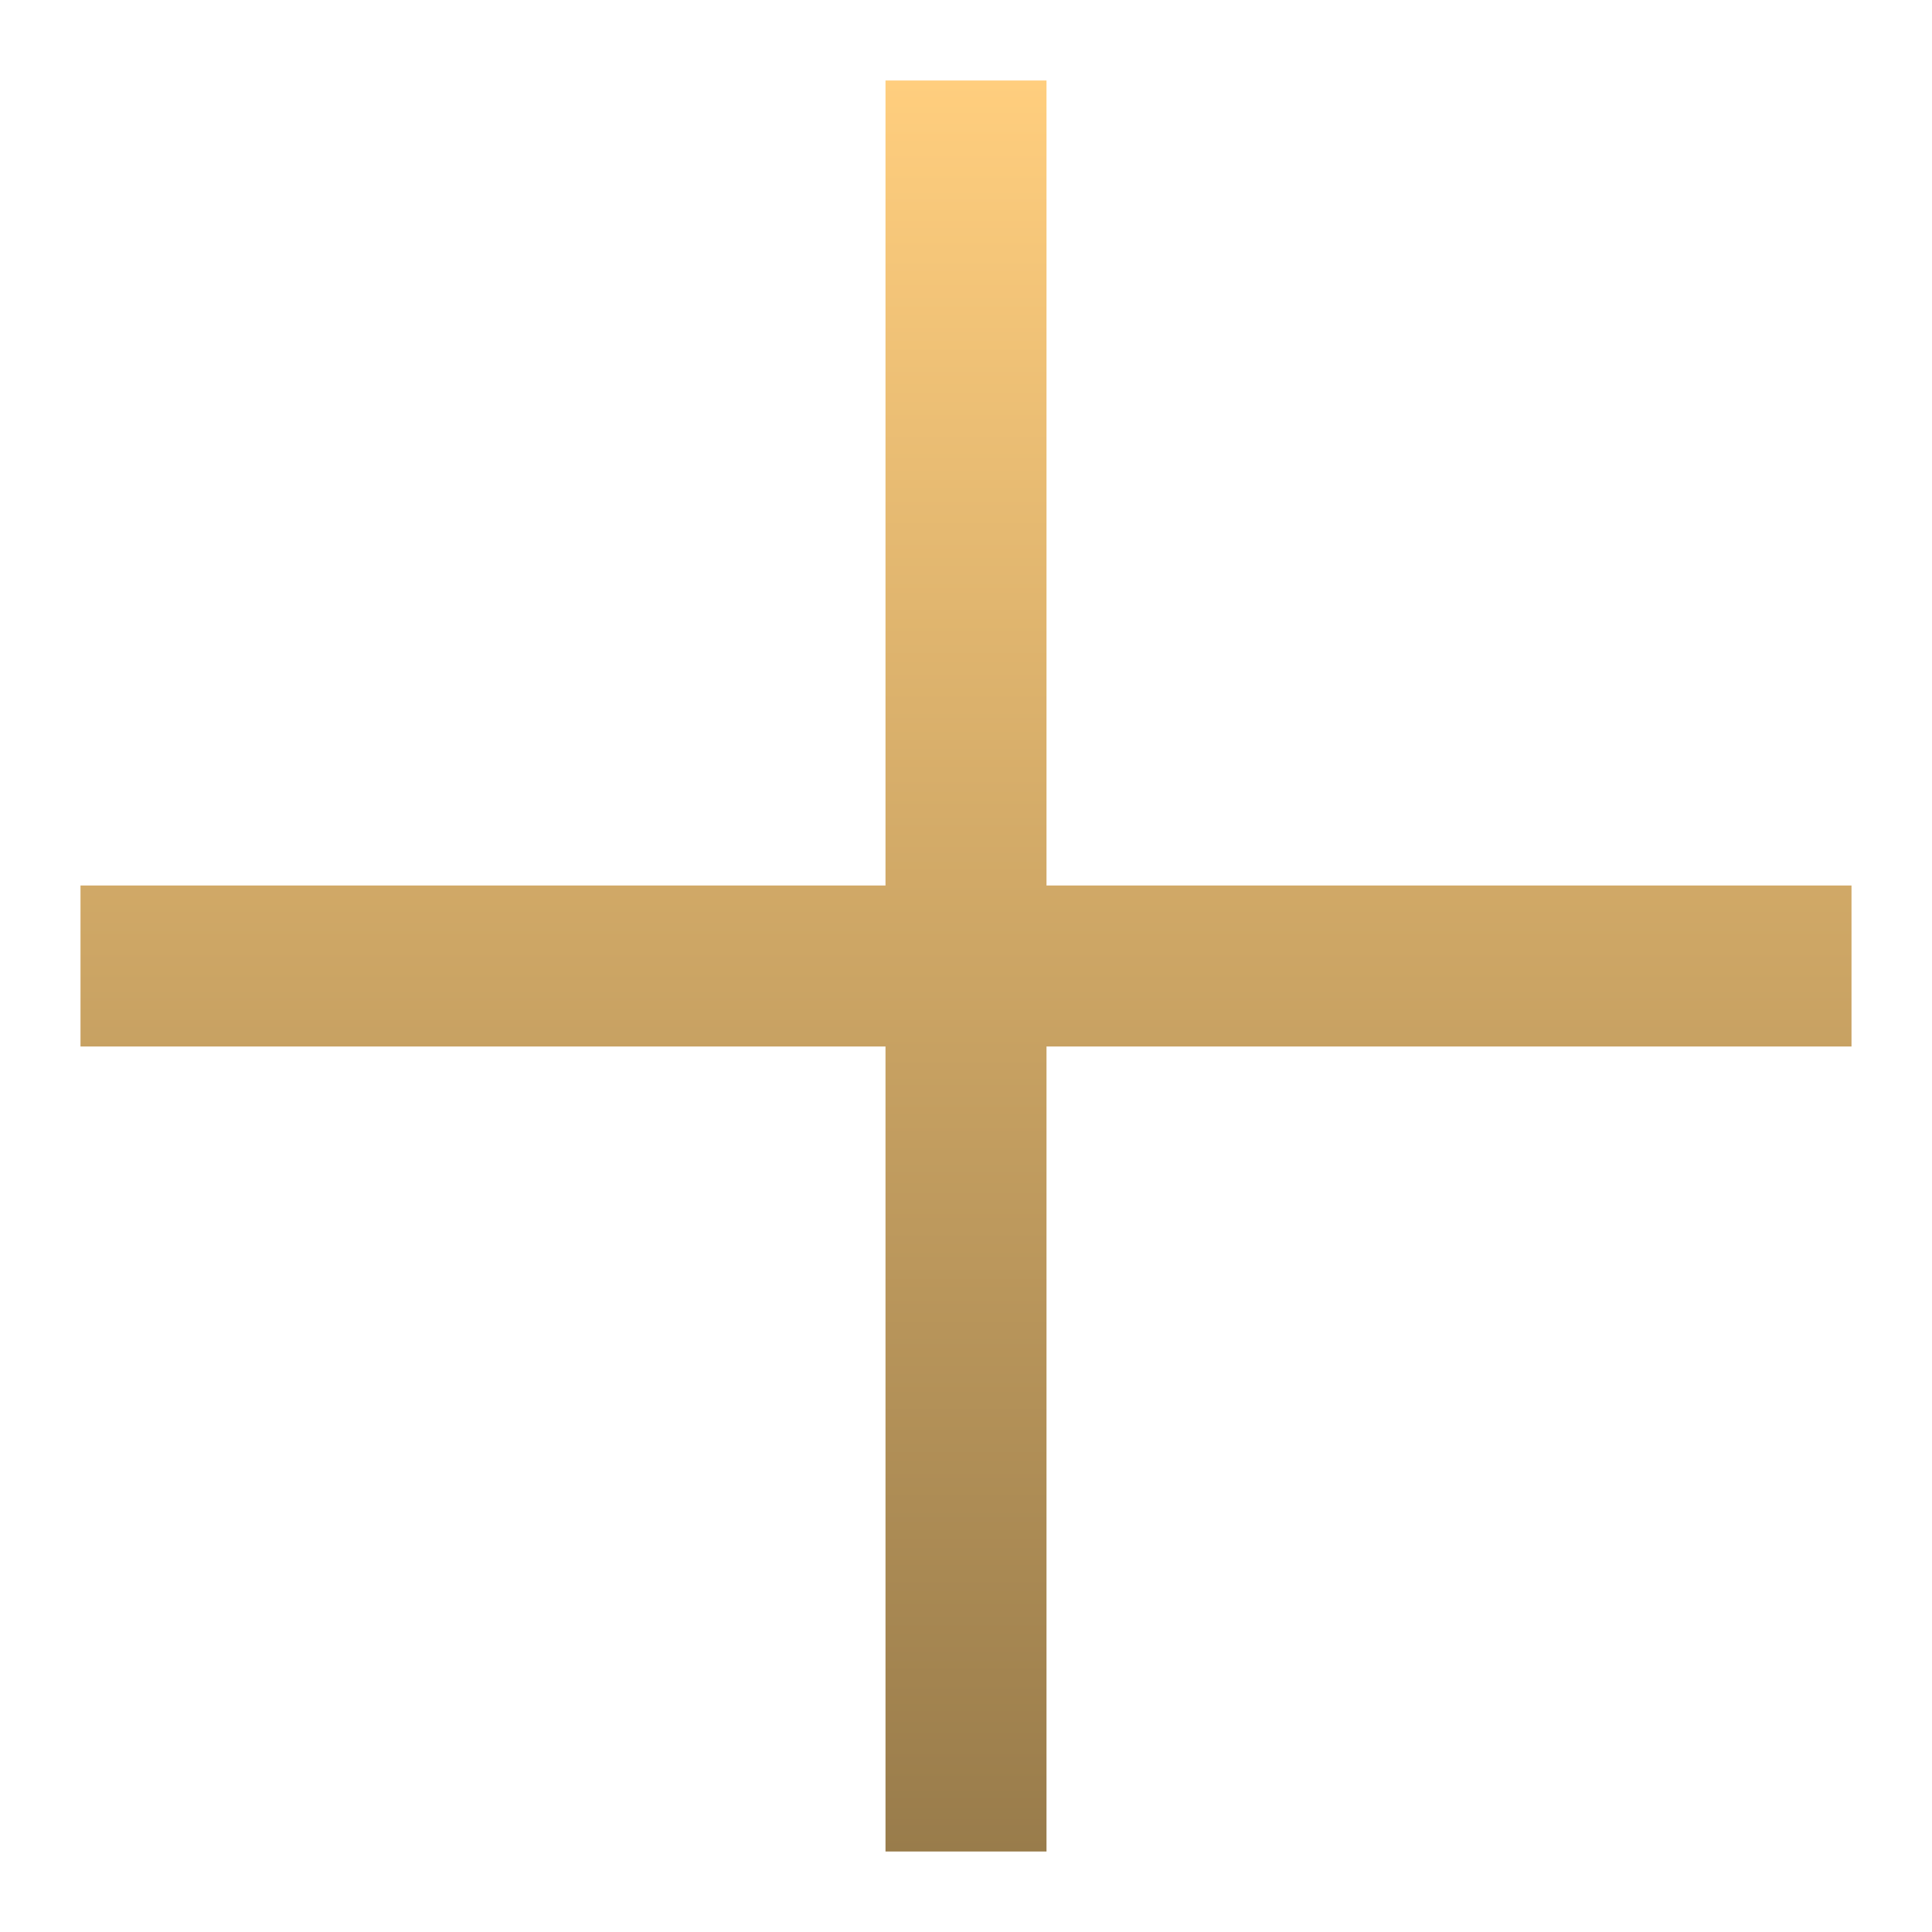
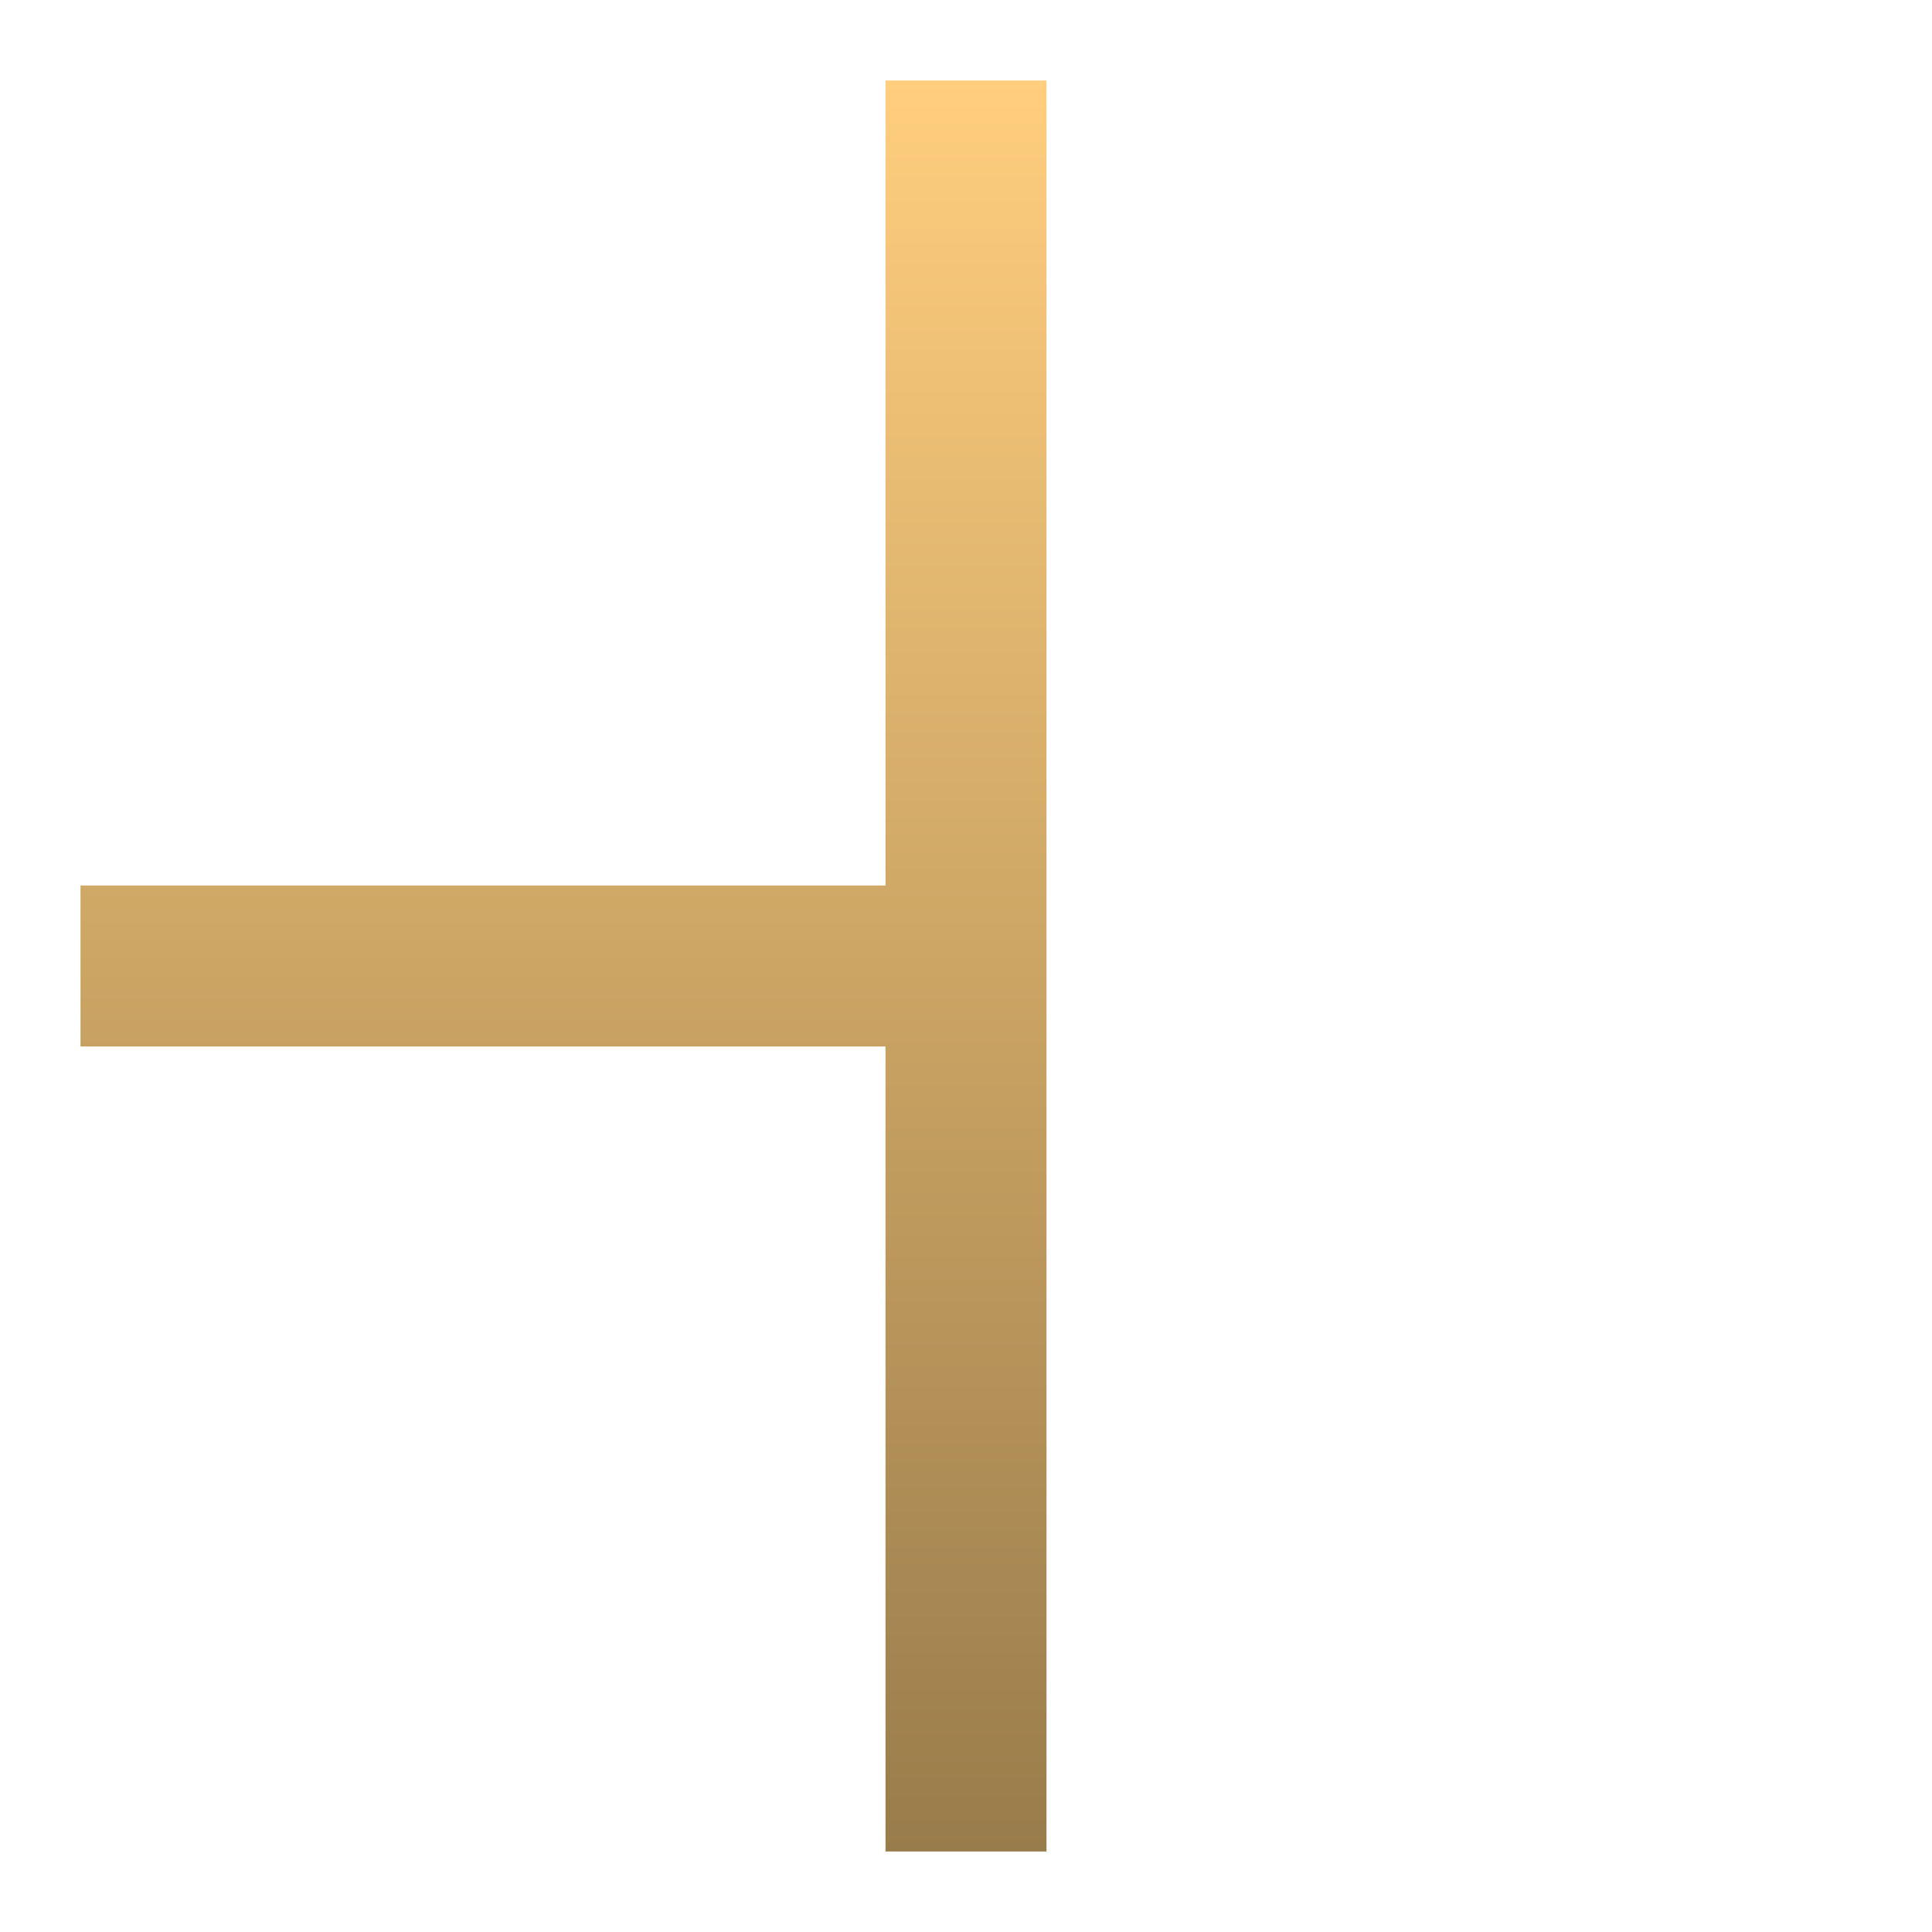
<svg xmlns="http://www.w3.org/2000/svg" width="24" height="24" viewBox="0 0 24 24" fill="none" data-v-90acafa8="">
-   <path d="M11 13V23H13V13H23V11H13V1H11V11H1V13H11Z" fill="url(#paint0_linear_1_2446)" />
+   <path d="M11 13V23H13V13H23H13V1H11V11H1V13H11Z" fill="url(#paint0_linear_1_2446)" />
  <defs>
    <linearGradient id="paint0_linear_1_2446" x1="12" y1="1" x2="12" y2="23" gradientUnits="userSpaceOnUse">
      <stop stop-color="#FFCE7E" />
      <stop offset="1" stop-color="#997C4B" />
    </linearGradient>
  </defs>
</svg>